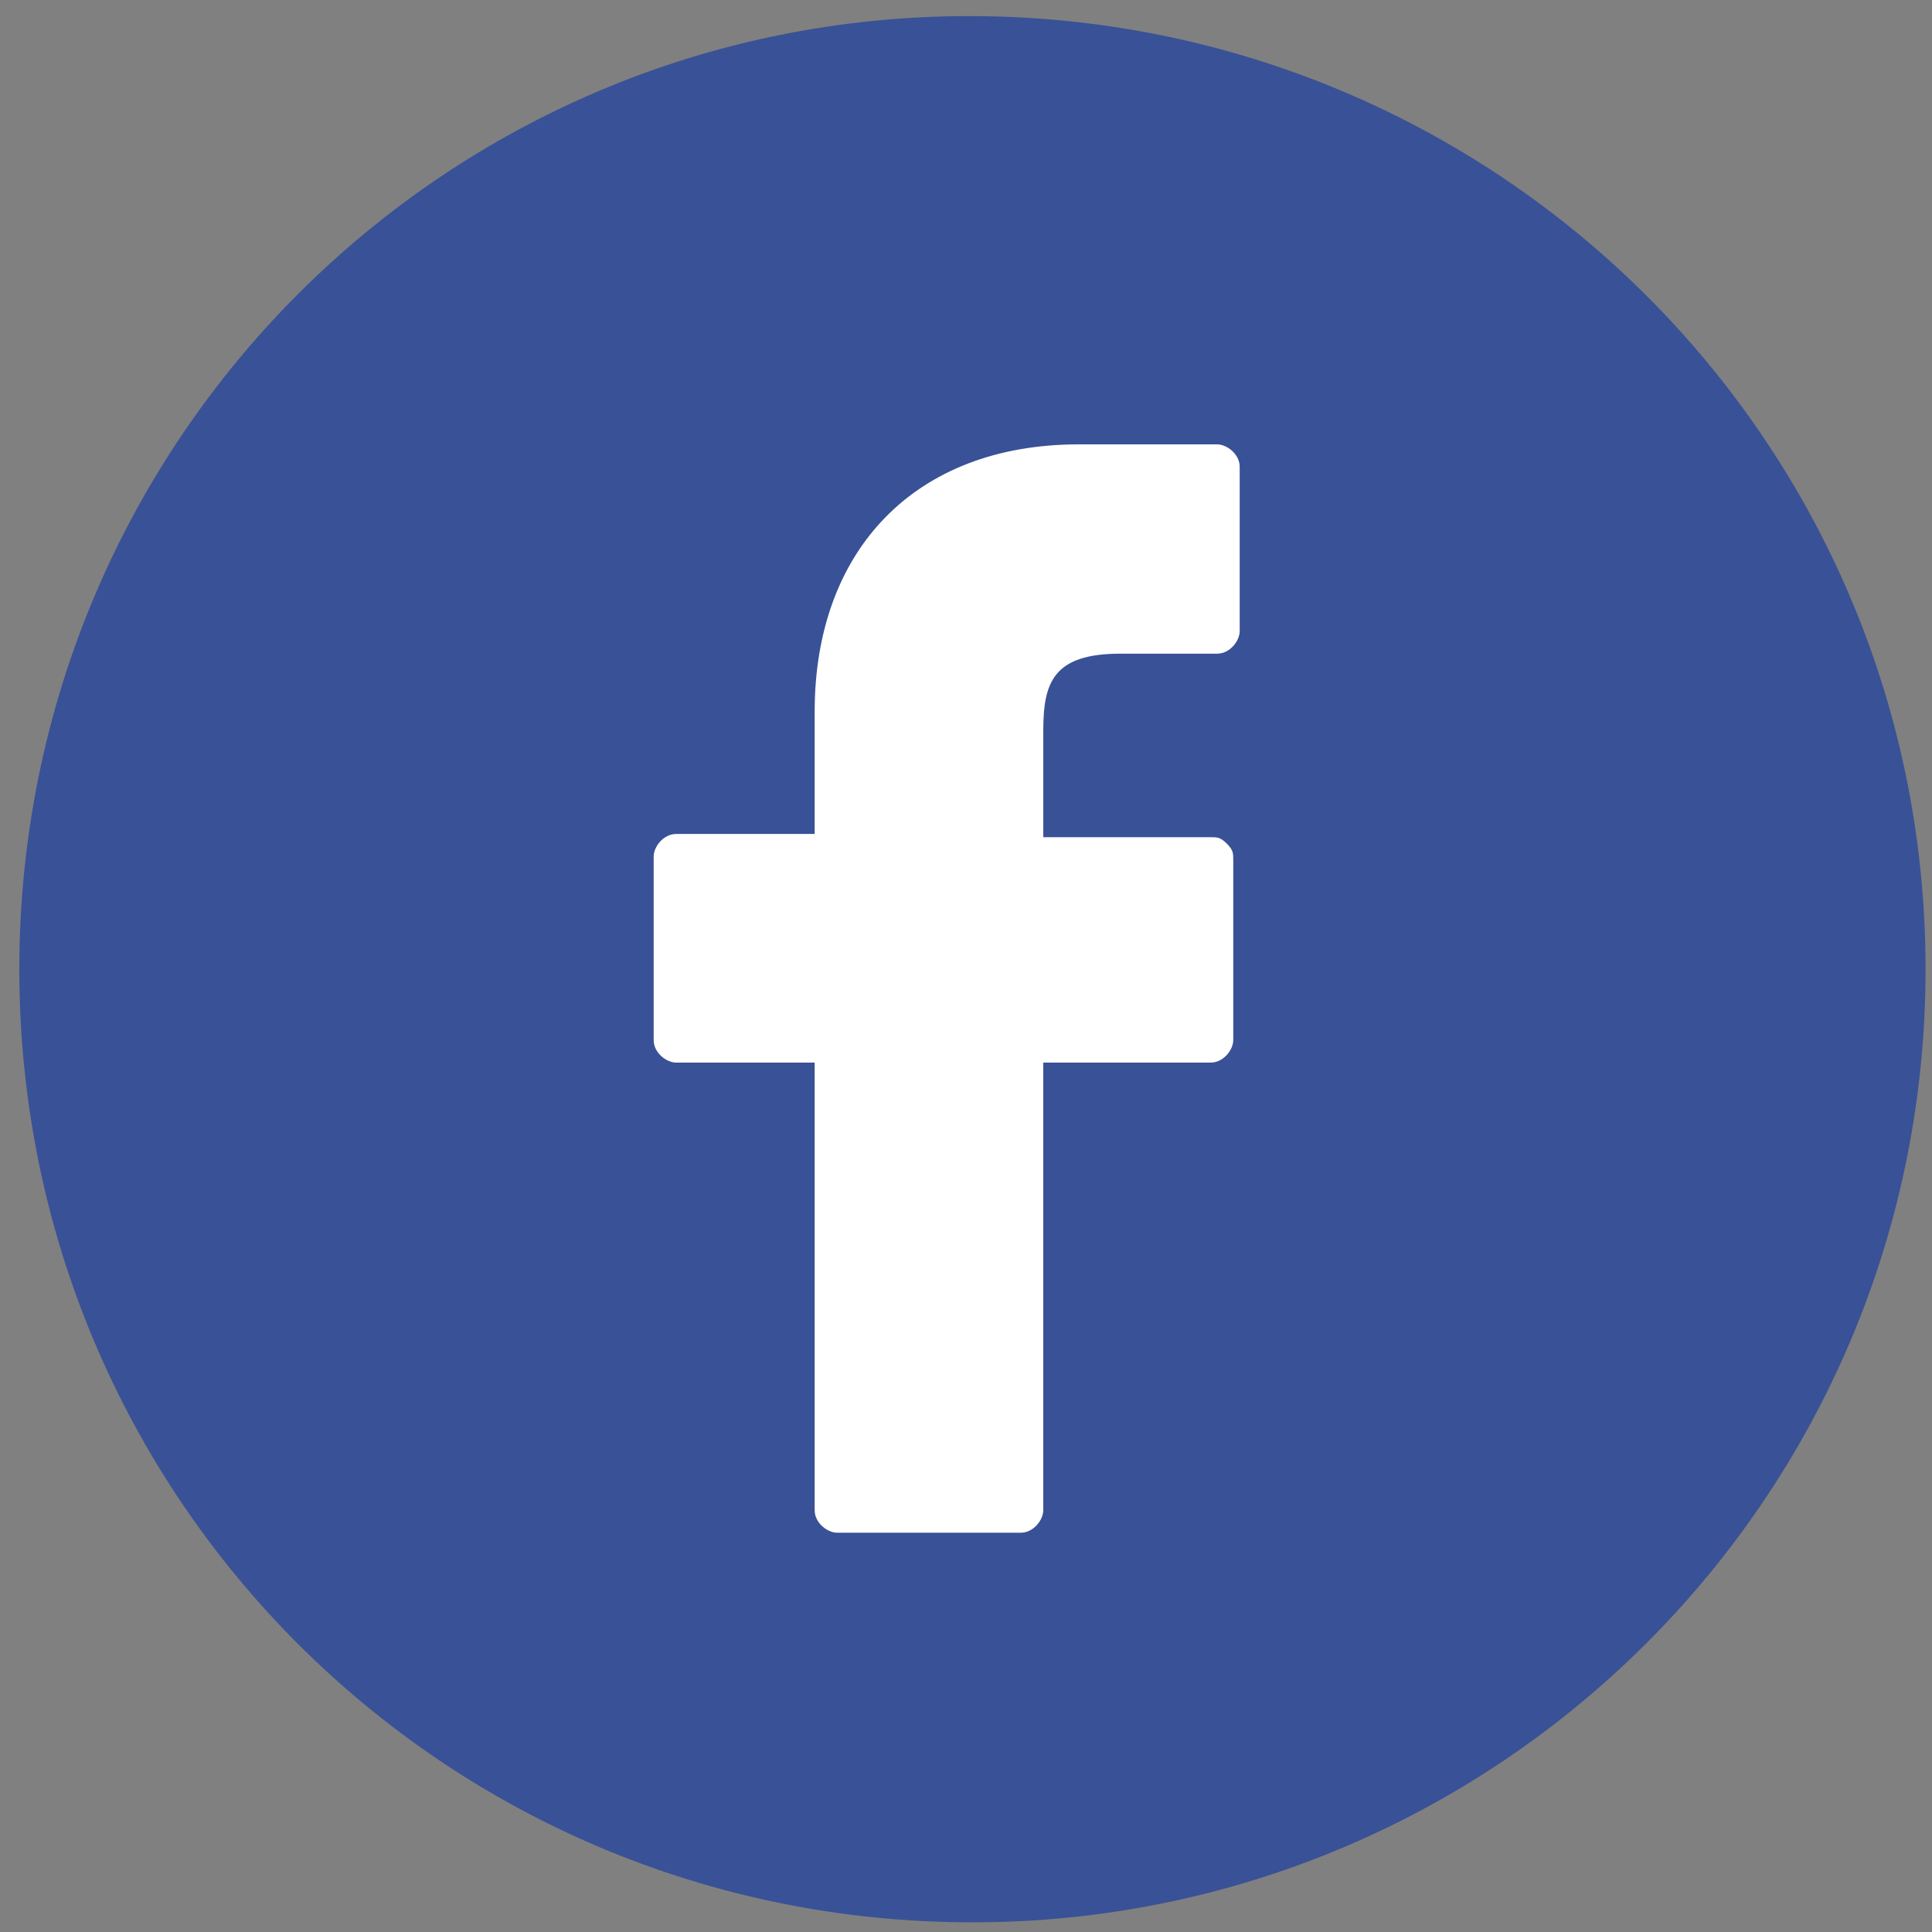
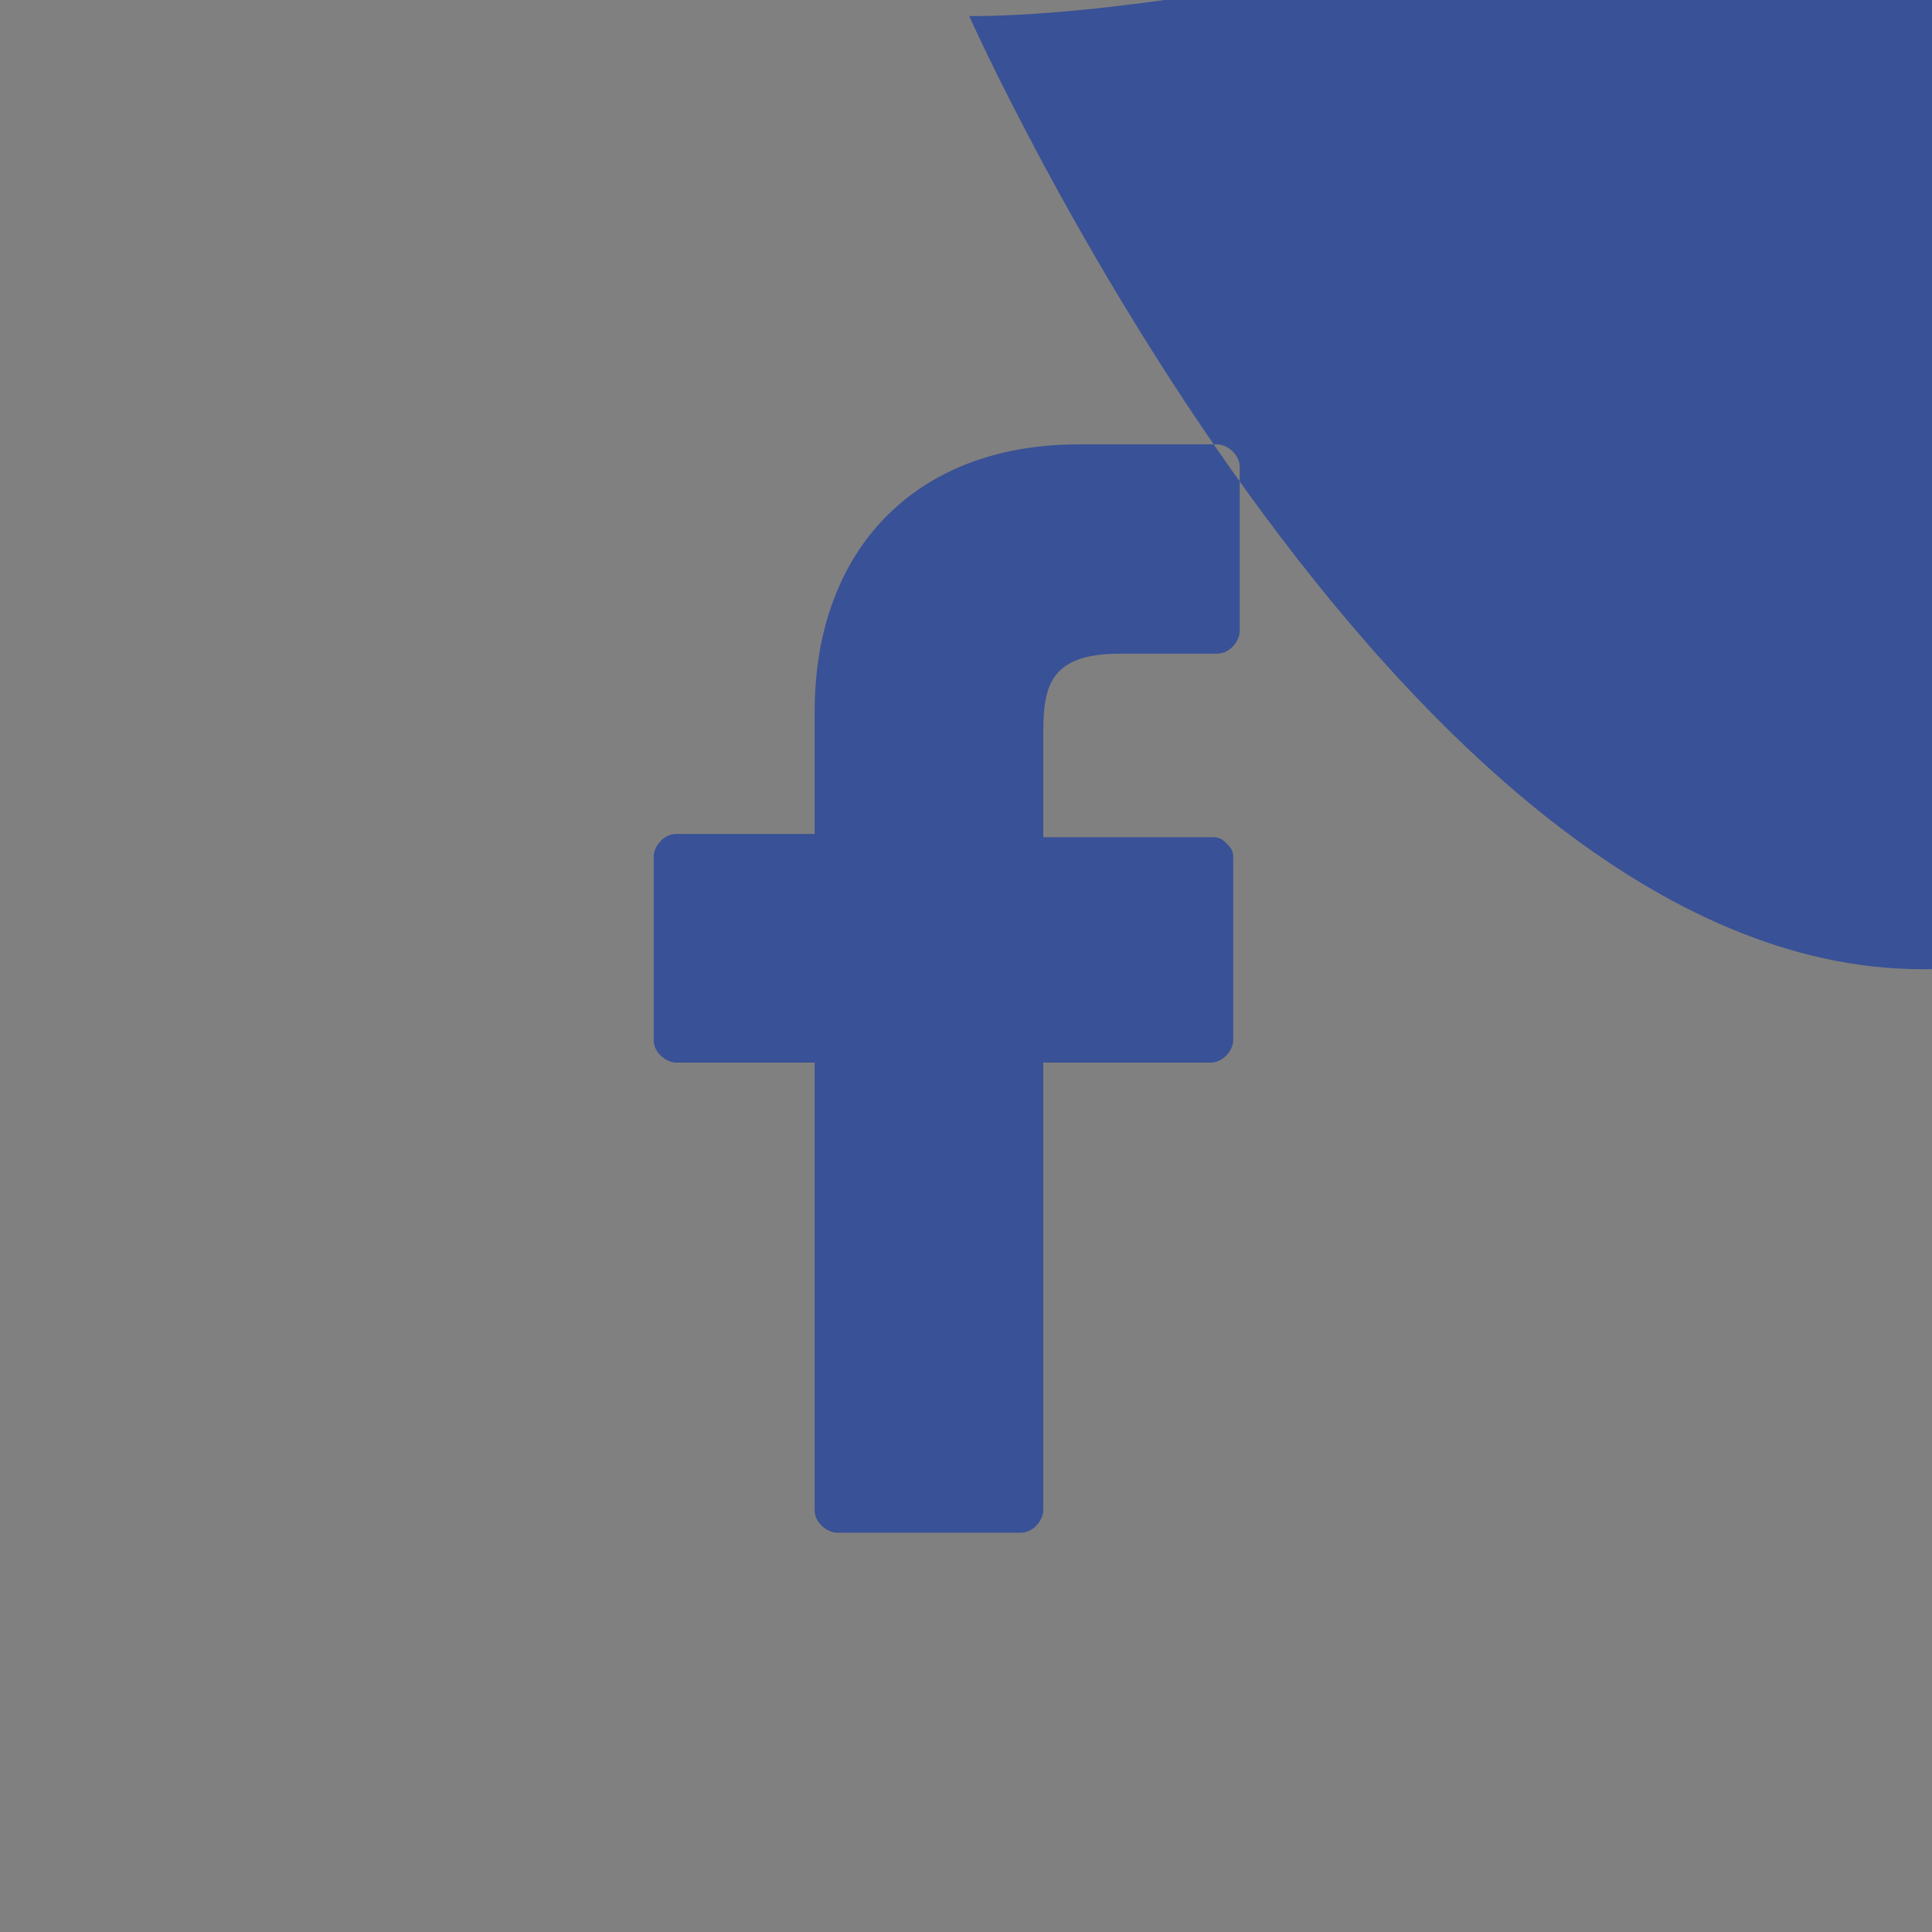
<svg xmlns="http://www.w3.org/2000/svg" version="1.1" id="圖層_1" x="0px" y="0px" viewBox="0 0 60 60" style="enable-background:new 0 0 60 60;" xml:space="preserve">
  <rect x="0" y="0" width="60" height="60" fill="#808080" stroke="none" />
  <style type="text/css">
	.st0{fill:#FFFFFF;}
	.st1{fill:#395196;}
</style>
-   <circle class="st0" cx="33.3" cy="29.8" r="21.1" />
-   <path class="st1" d="M30.1,0.5C13.8,0.5,0.6,13.7,0.6,30.1s13.2,29.6,29.6,29.6c16.3,0,29.6-13.2,29.6-29.6S46.5,0.5,30.1,0.5z   M38.5,19.6c0,0.3-0.3,0.7-0.7,0.7h-3c-2.1,0-2.4,0.9-2.4,2.4v3.3h5.2c0.2,0,0.3,0,0.5,0.2c0.2,0.2,0.2,0.3,0.2,0.5v5.6  c0,0.3-0.3,0.7-0.7,0.7h-5.2v13.9c0,0.3-0.3,0.7-0.7,0.7H26c-0.3,0-0.7-0.3-0.7-0.7V33h-4.3c-0.3,0-0.7-0.3-0.7-0.7v-5.7  c0-0.3,0.3-0.7,0.7-0.7h4.3v-3.8c0-5,3.1-8.3,8.2-8.3h4.3c0.3,0,0.7,0.3,0.7,0.7V19.6L38.5,19.6z" />
+   <path class="st1" d="M30.1,0.5s13.2,29.6,29.6,29.6c16.3,0,29.6-13.2,29.6-29.6S46.5,0.5,30.1,0.5z   M38.5,19.6c0,0.3-0.3,0.7-0.7,0.7h-3c-2.1,0-2.4,0.9-2.4,2.4v3.3h5.2c0.2,0,0.3,0,0.5,0.2c0.2,0.2,0.2,0.3,0.2,0.5v5.6  c0,0.3-0.3,0.7-0.7,0.7h-5.2v13.9c0,0.3-0.3,0.7-0.7,0.7H26c-0.3,0-0.7-0.3-0.7-0.7V33h-4.3c-0.3,0-0.7-0.3-0.7-0.7v-5.7  c0-0.3,0.3-0.7,0.7-0.7h4.3v-3.8c0-5,3.1-8.3,8.2-8.3h4.3c0.3,0,0.7,0.3,0.7,0.7V19.6L38.5,19.6z" />
</svg>